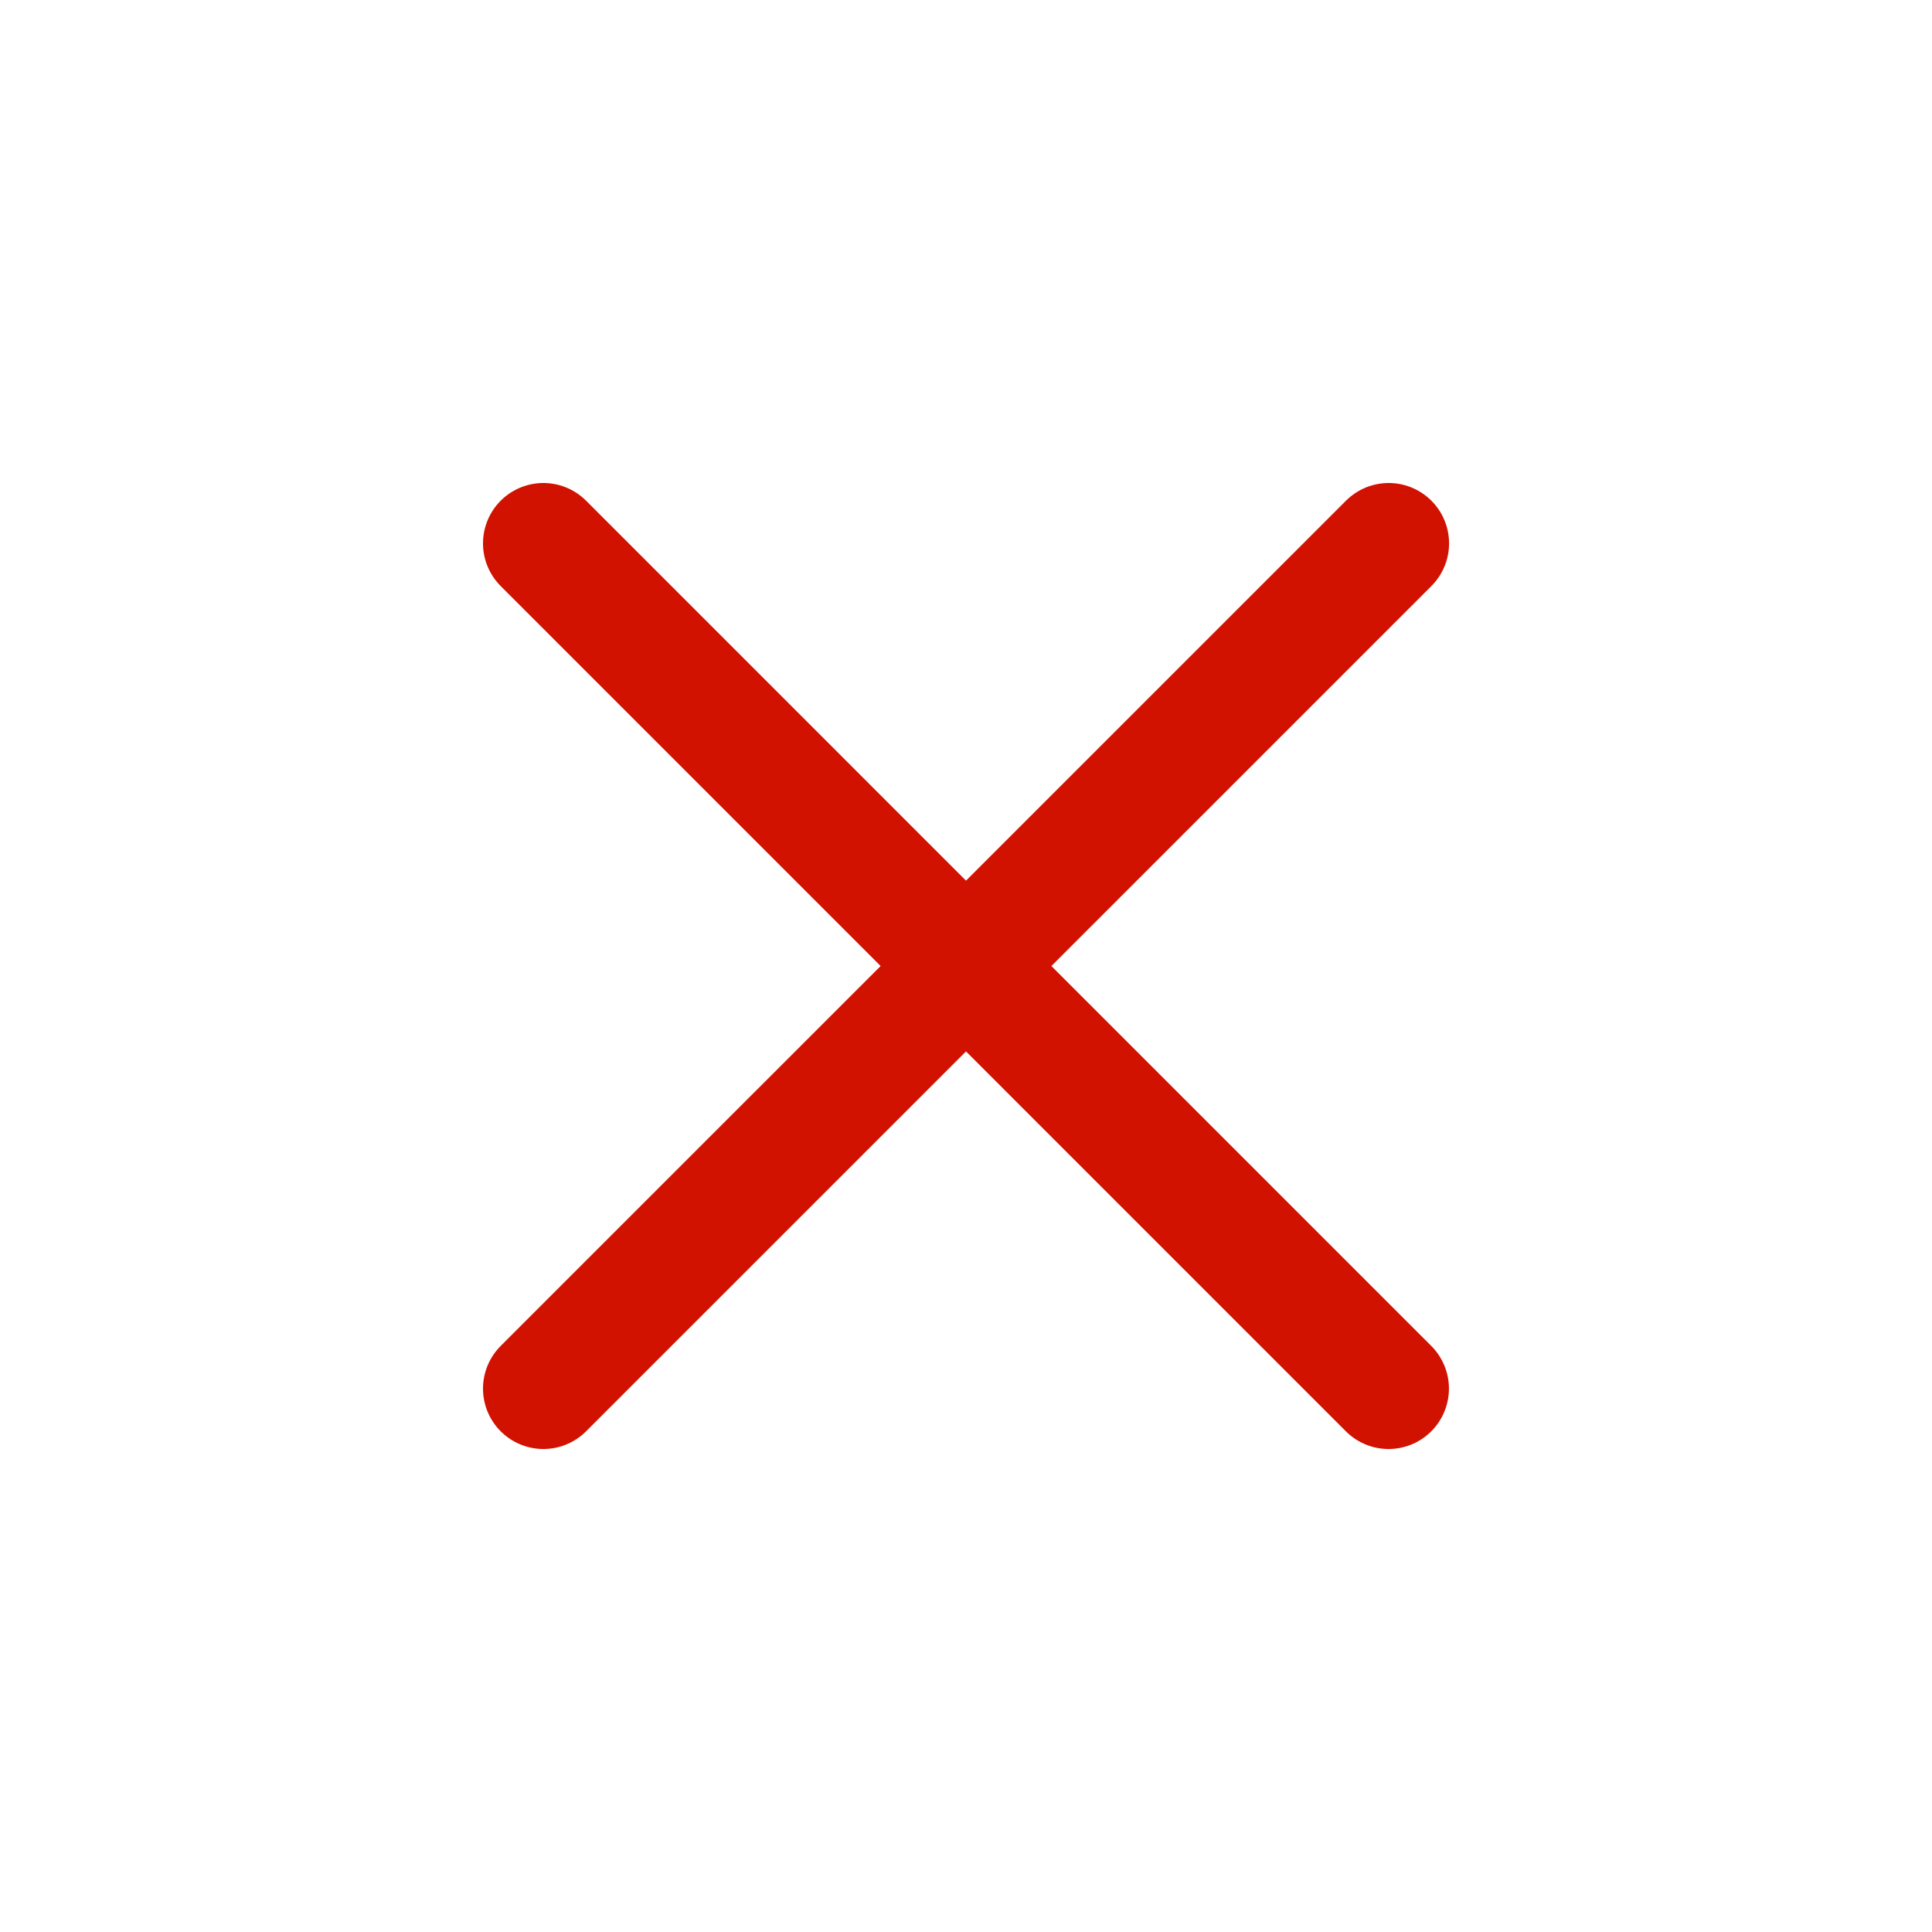
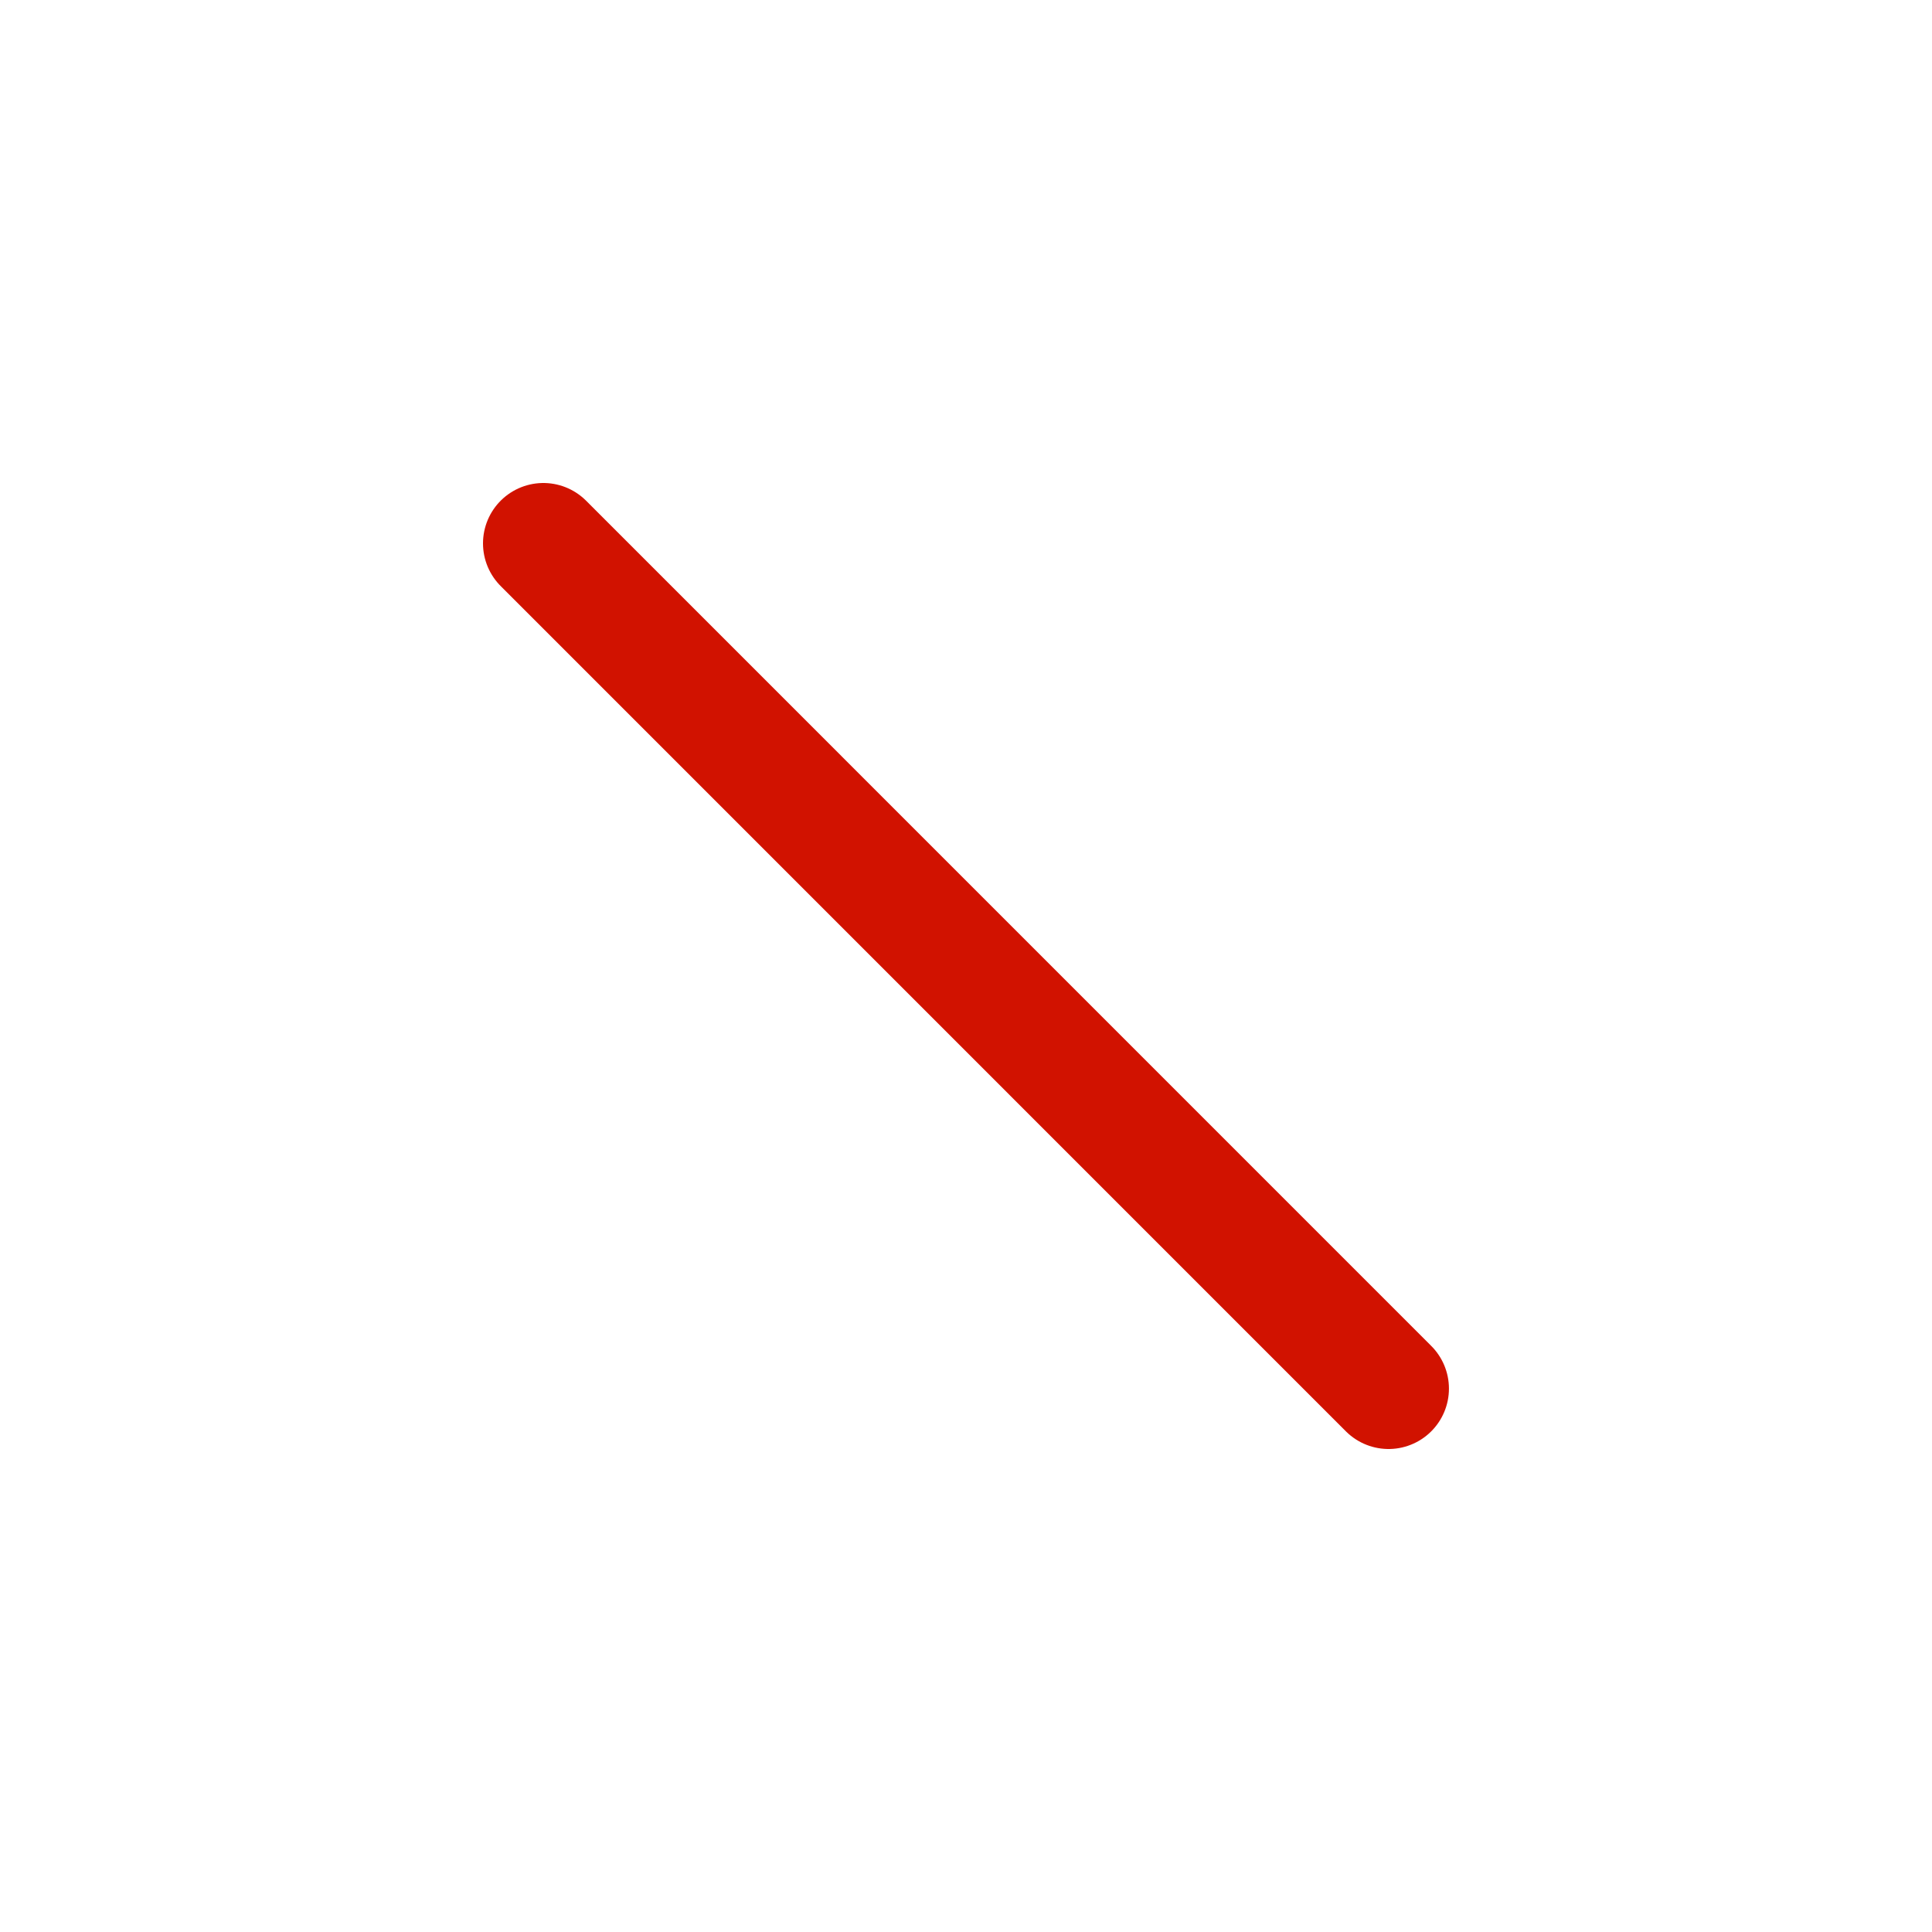
<svg xmlns="http://www.w3.org/2000/svg" width="32" height="32" viewBox="0 0 32 32" fill="none">
  <path d="M9 9L22.999 23" stroke="#D11200" stroke-width="2" stroke-miterlimit="10" stroke-linecap="round" />
-   <path d="M9 23L23.001 9" stroke="#D11200" stroke-width="2" stroke-miterlimit="10" stroke-linecap="round" />
</svg>